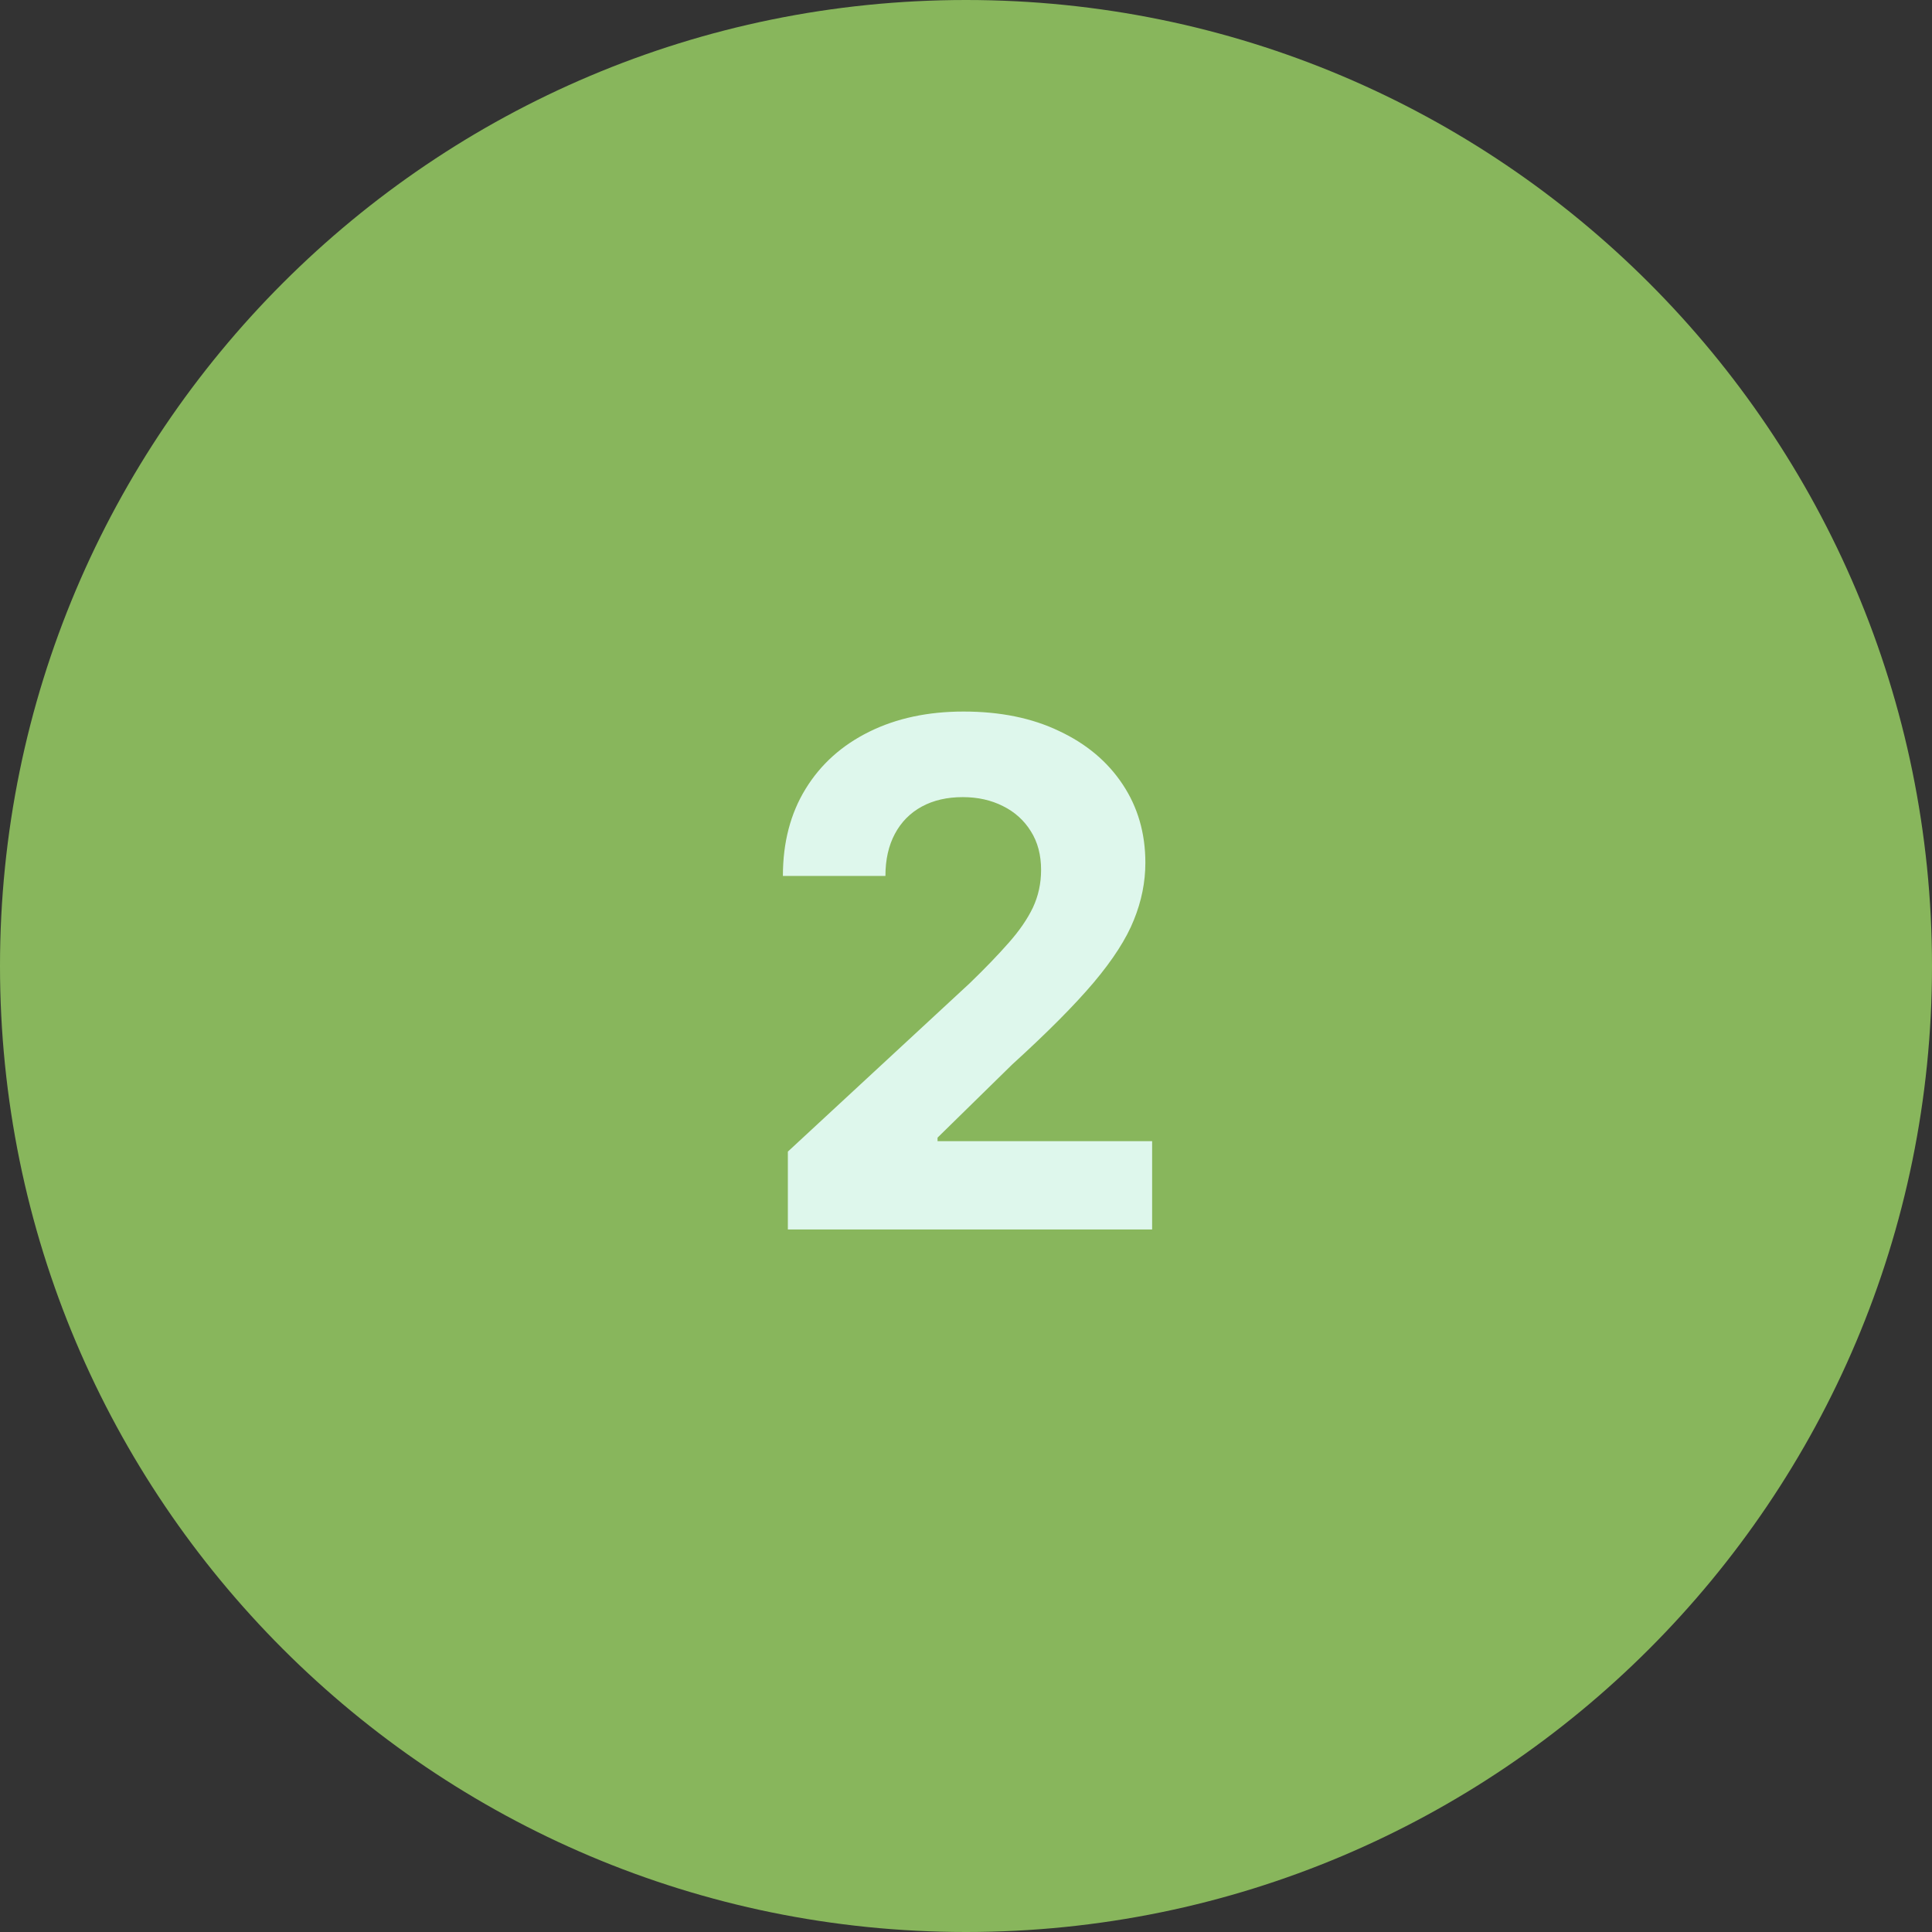
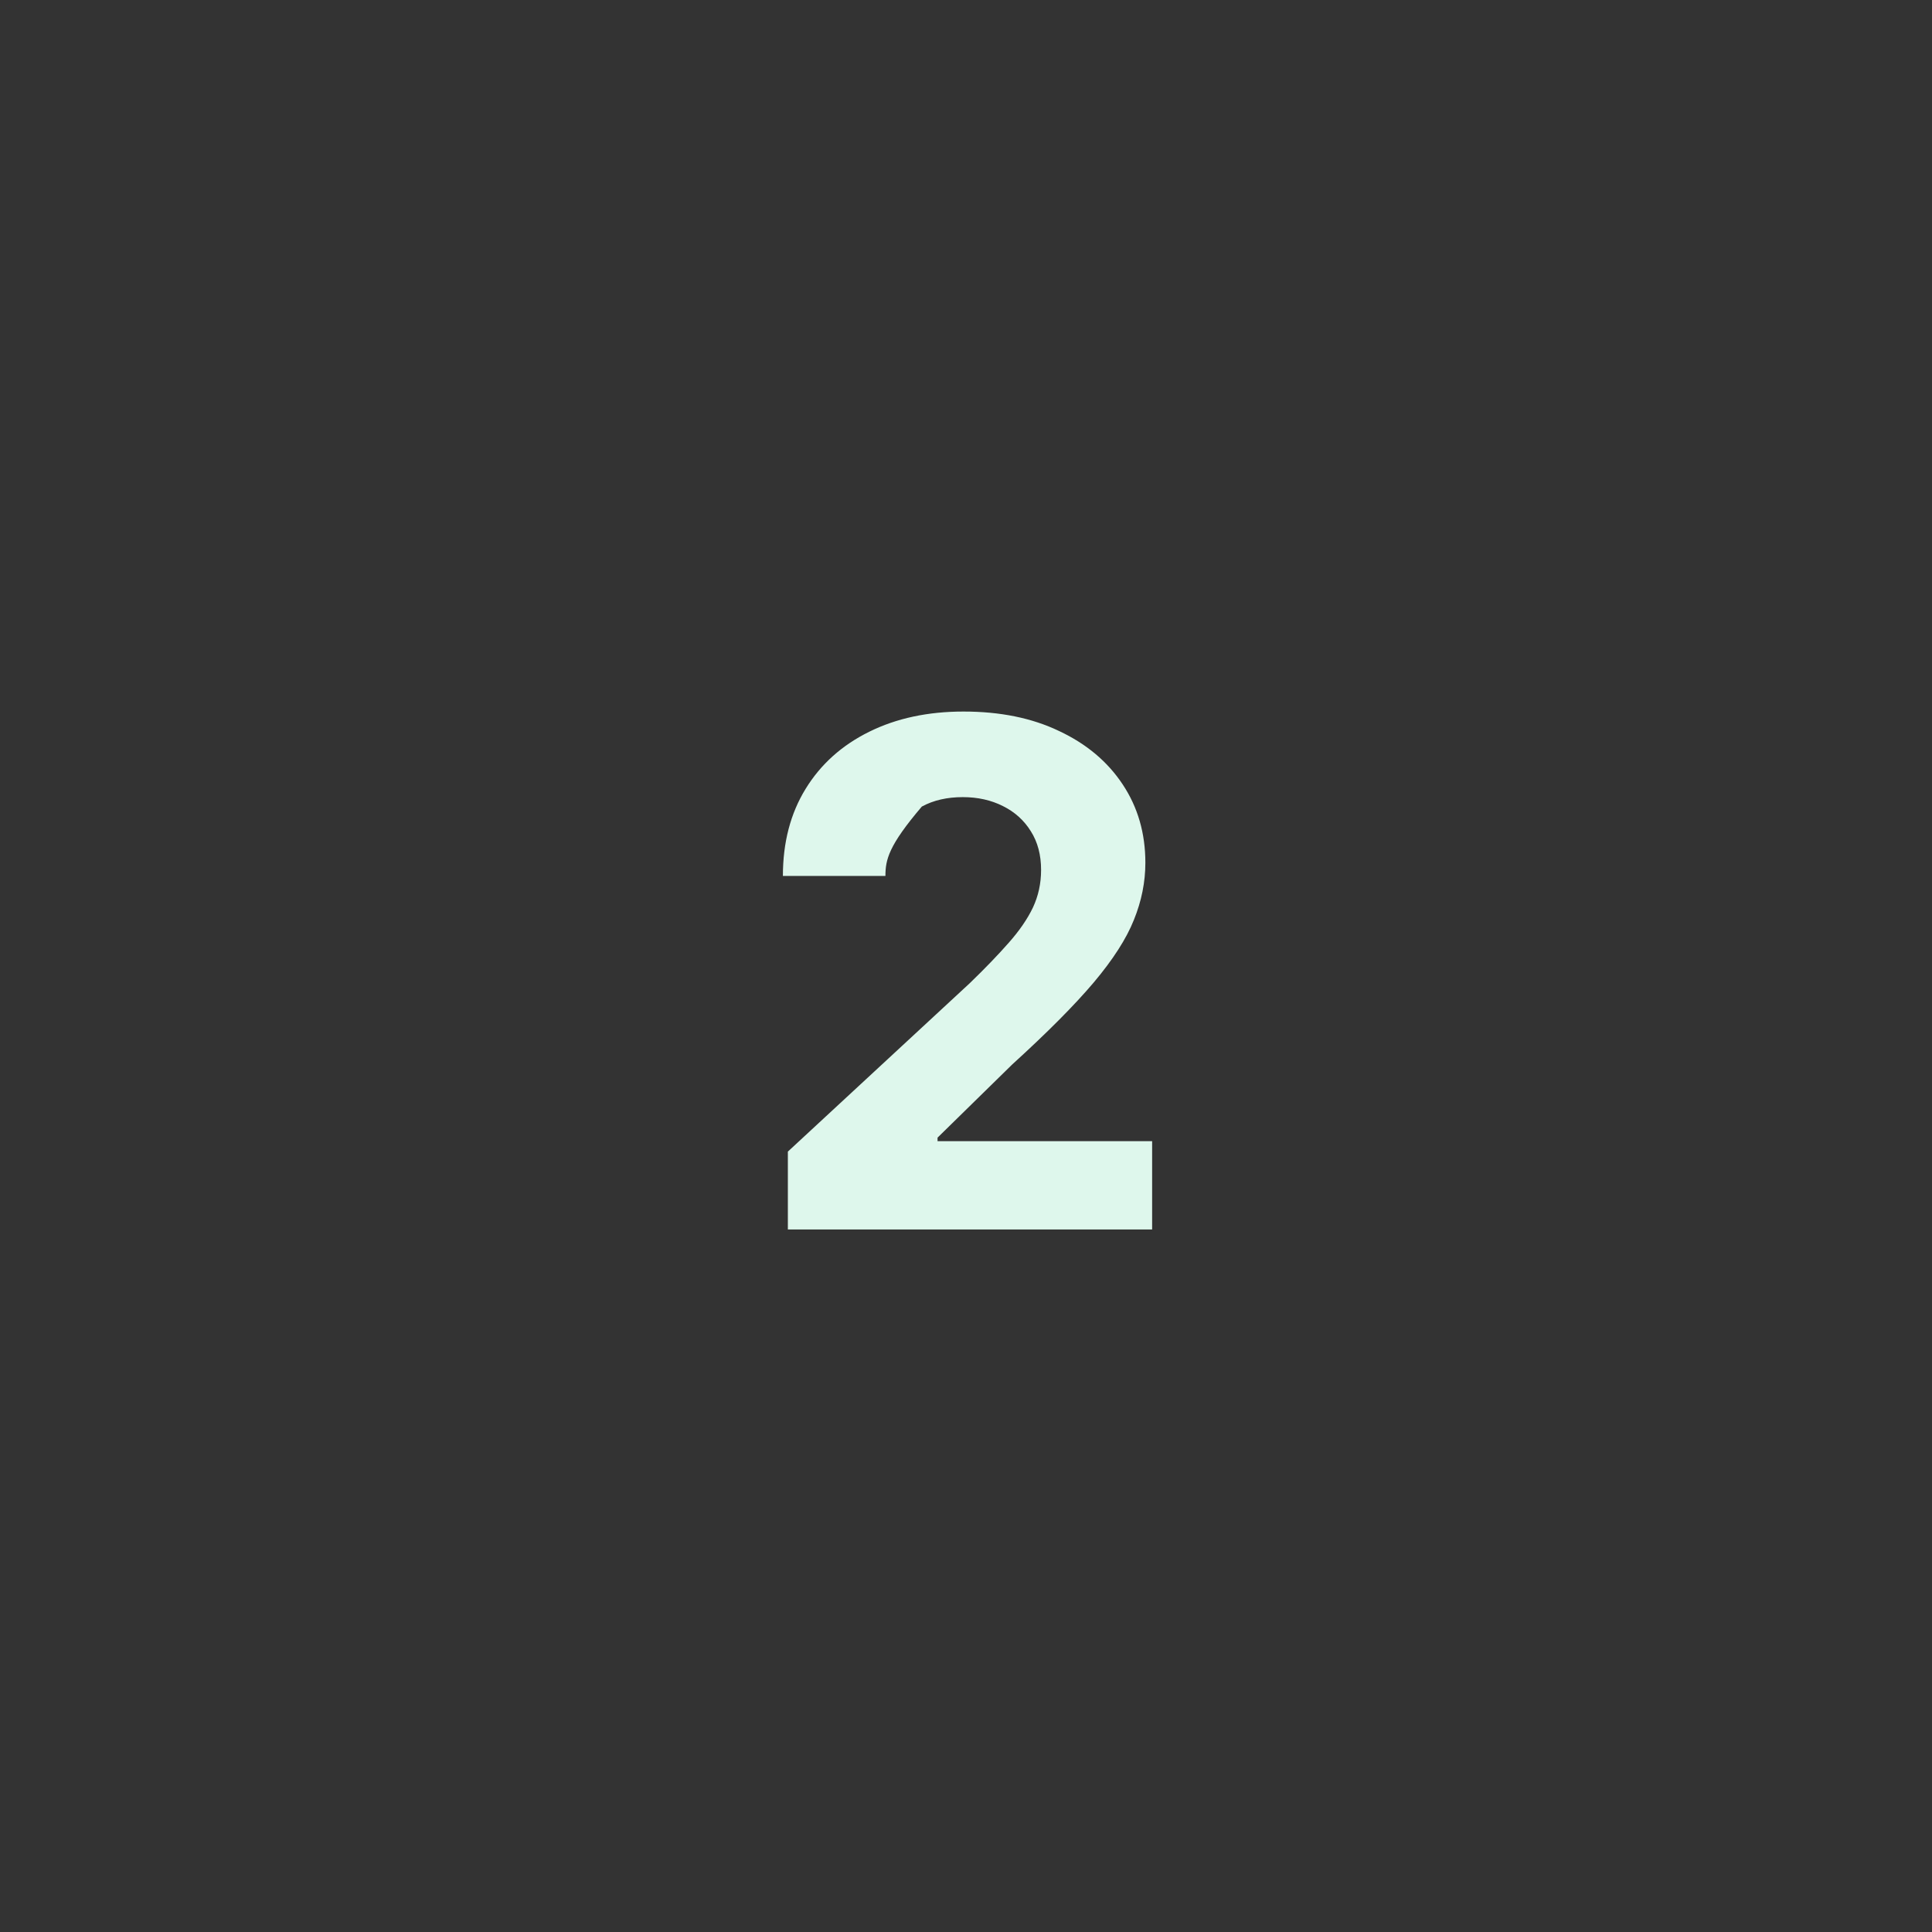
<svg xmlns="http://www.w3.org/2000/svg" width="44" height="44" viewBox="0 0 44 44" fill="none">
  <rect x="0" y="0" width="44" height="44" fill="#333333" stroke="none" />
-   <path d="M22 44C34.15 44 44 34.15 44 22C44 9.85 34.15 0 22 0C9.85 0 0 9.85 0 22C0 34.15 9.85 44 22 44Z" fill="#88B65C" />
-   <path d="M17.943 28V26.227L22.085 22.392C22.438 22.051 22.733 21.744 22.972 21.472C23.214 21.199 23.398 20.932 23.523 20.671C23.648 20.405 23.71 20.119 23.71 19.812C23.71 19.472 23.633 19.178 23.477 18.932C23.322 18.682 23.11 18.491 22.841 18.358C22.572 18.222 22.267 18.154 21.926 18.154C21.57 18.154 21.259 18.225 20.994 18.369C20.729 18.513 20.525 18.72 20.381 18.989C20.237 19.258 20.165 19.578 20.165 19.949H17.83C17.83 19.188 18.002 18.527 18.347 17.966C18.691 17.405 19.174 16.972 19.796 16.665C20.417 16.358 21.133 16.205 21.943 16.205C22.777 16.205 23.502 16.352 24.119 16.648C24.741 16.939 25.224 17.345 25.568 17.864C25.913 18.383 26.085 18.977 26.085 19.648C26.085 20.087 25.998 20.521 25.824 20.949C25.654 21.377 25.349 21.852 24.909 22.375C24.47 22.894 23.85 23.517 23.051 24.244L21.352 25.909V25.989H26.239V28H17.943Z" fill="#DEF7EC" />
+   <path d="M17.943 28V26.227L22.085 22.392C22.438 22.051 22.733 21.744 22.972 21.472C23.214 21.199 23.398 20.932 23.523 20.671C23.648 20.405 23.71 20.119 23.71 19.812C23.71 19.472 23.633 19.178 23.477 18.932C23.322 18.682 23.11 18.491 22.841 18.358C22.572 18.222 22.267 18.154 21.926 18.154C21.57 18.154 21.259 18.225 20.994 18.369C20.237 19.258 20.165 19.578 20.165 19.949H17.83C17.83 19.188 18.002 18.527 18.347 17.966C18.691 17.405 19.174 16.972 19.796 16.665C20.417 16.358 21.133 16.205 21.943 16.205C22.777 16.205 23.502 16.352 24.119 16.648C24.741 16.939 25.224 17.345 25.568 17.864C25.913 18.383 26.085 18.977 26.085 19.648C26.085 20.087 25.998 20.521 25.824 20.949C25.654 21.377 25.349 21.852 24.909 22.375C24.47 22.894 23.85 23.517 23.051 24.244L21.352 25.909V25.989H26.239V28H17.943Z" fill="#DEF7EC" />
</svg>